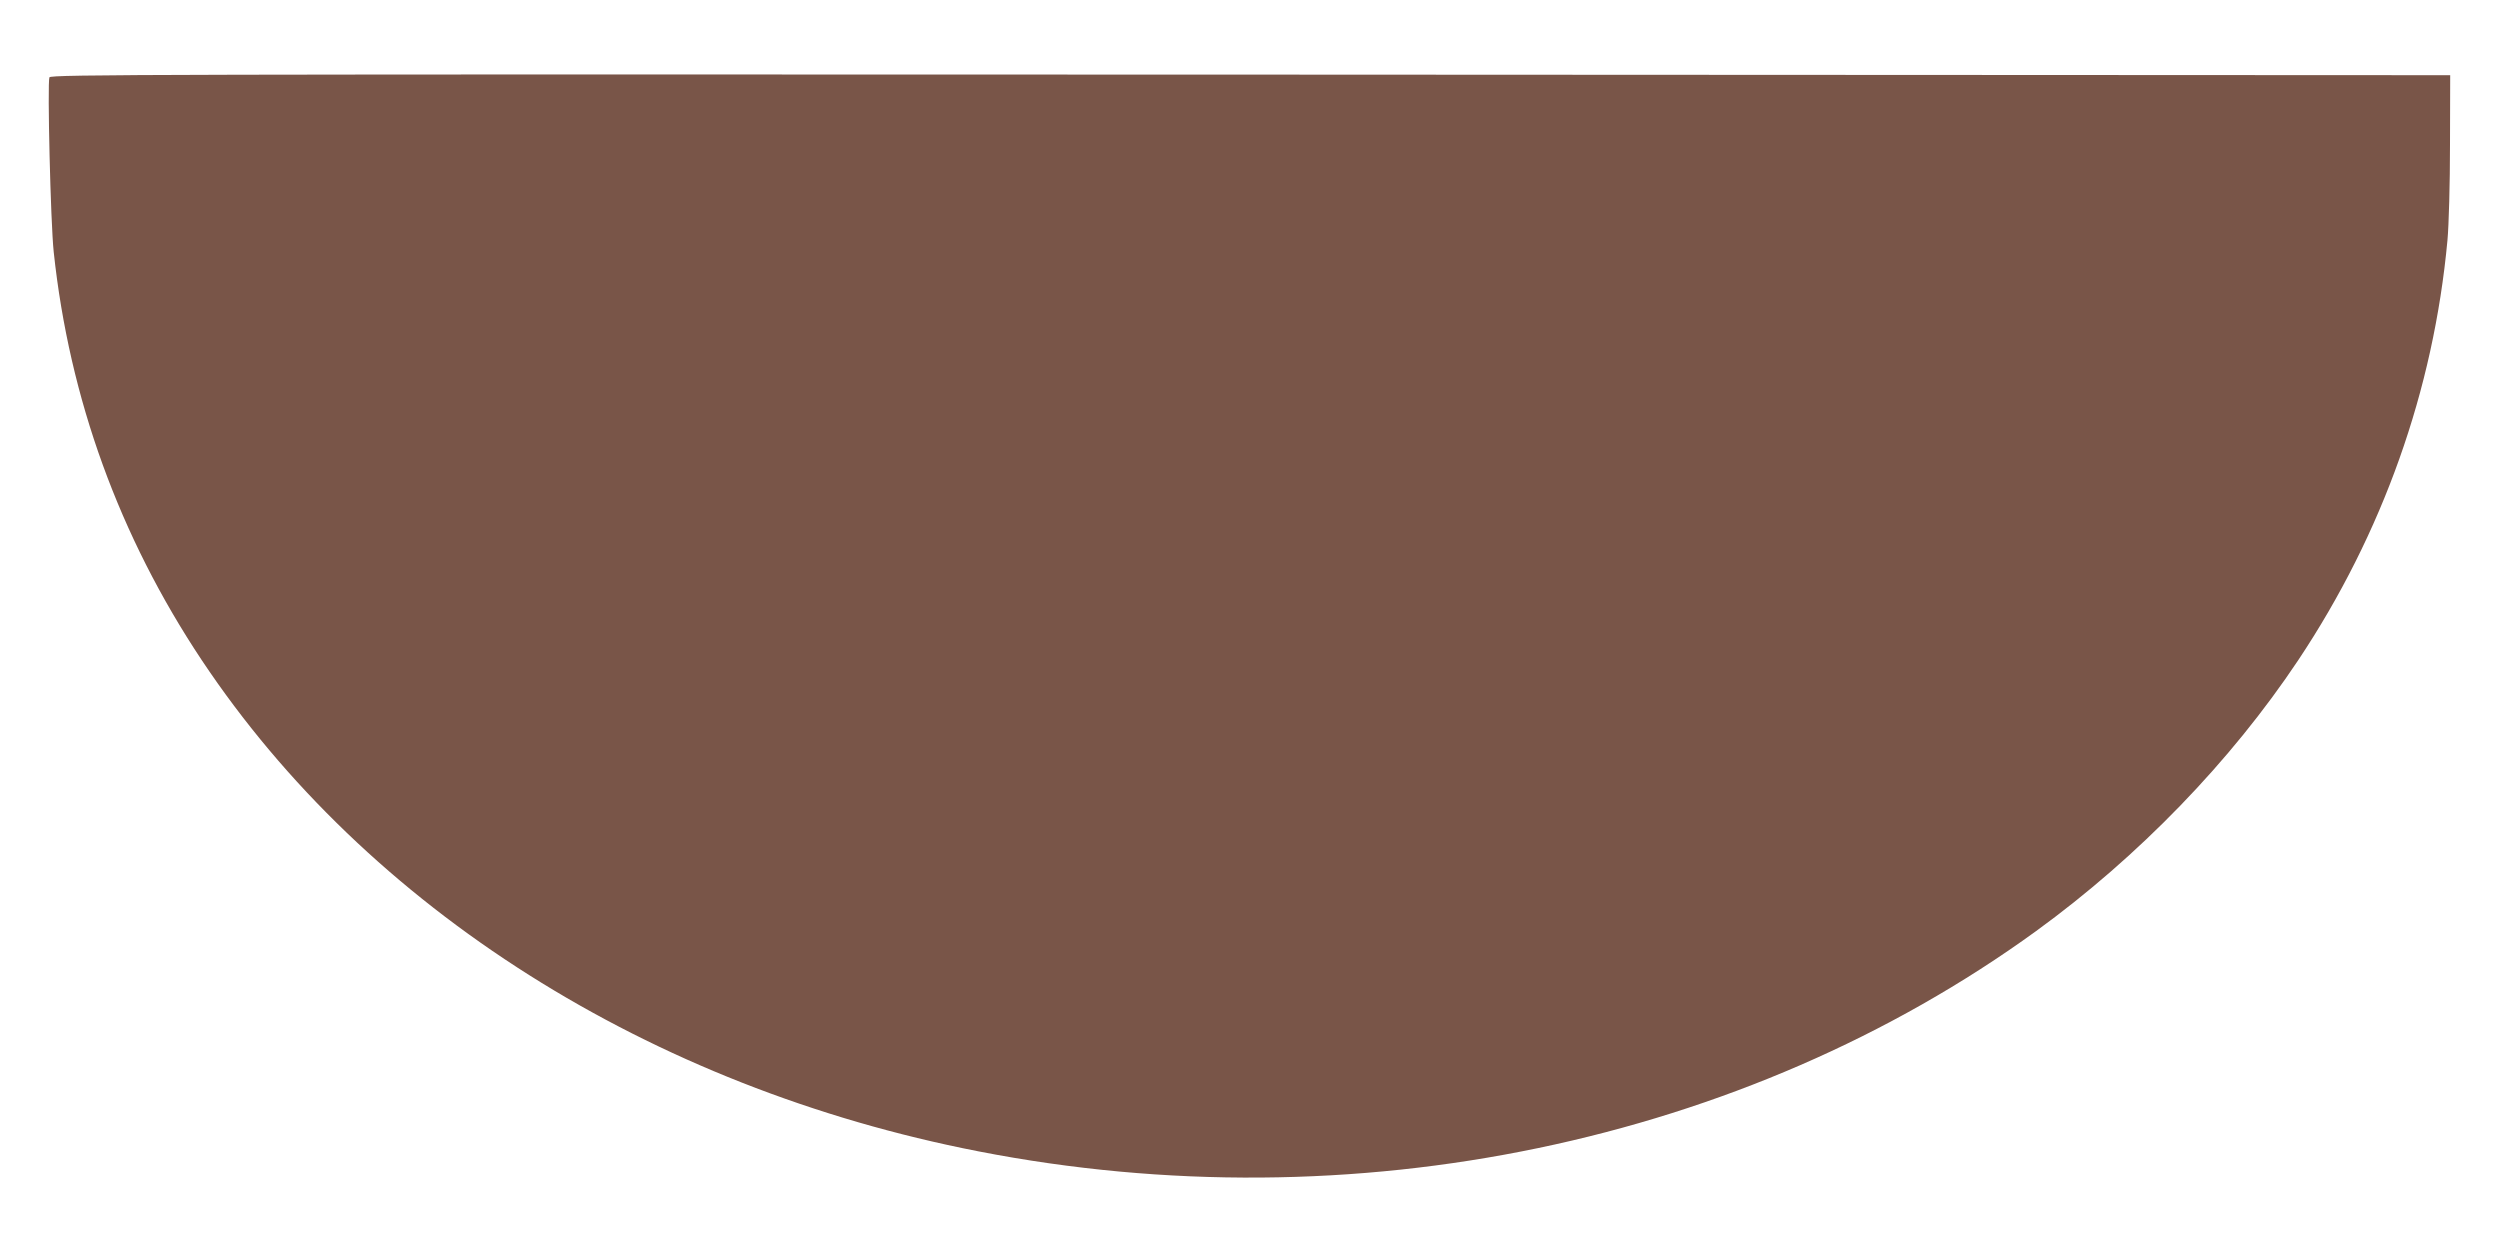
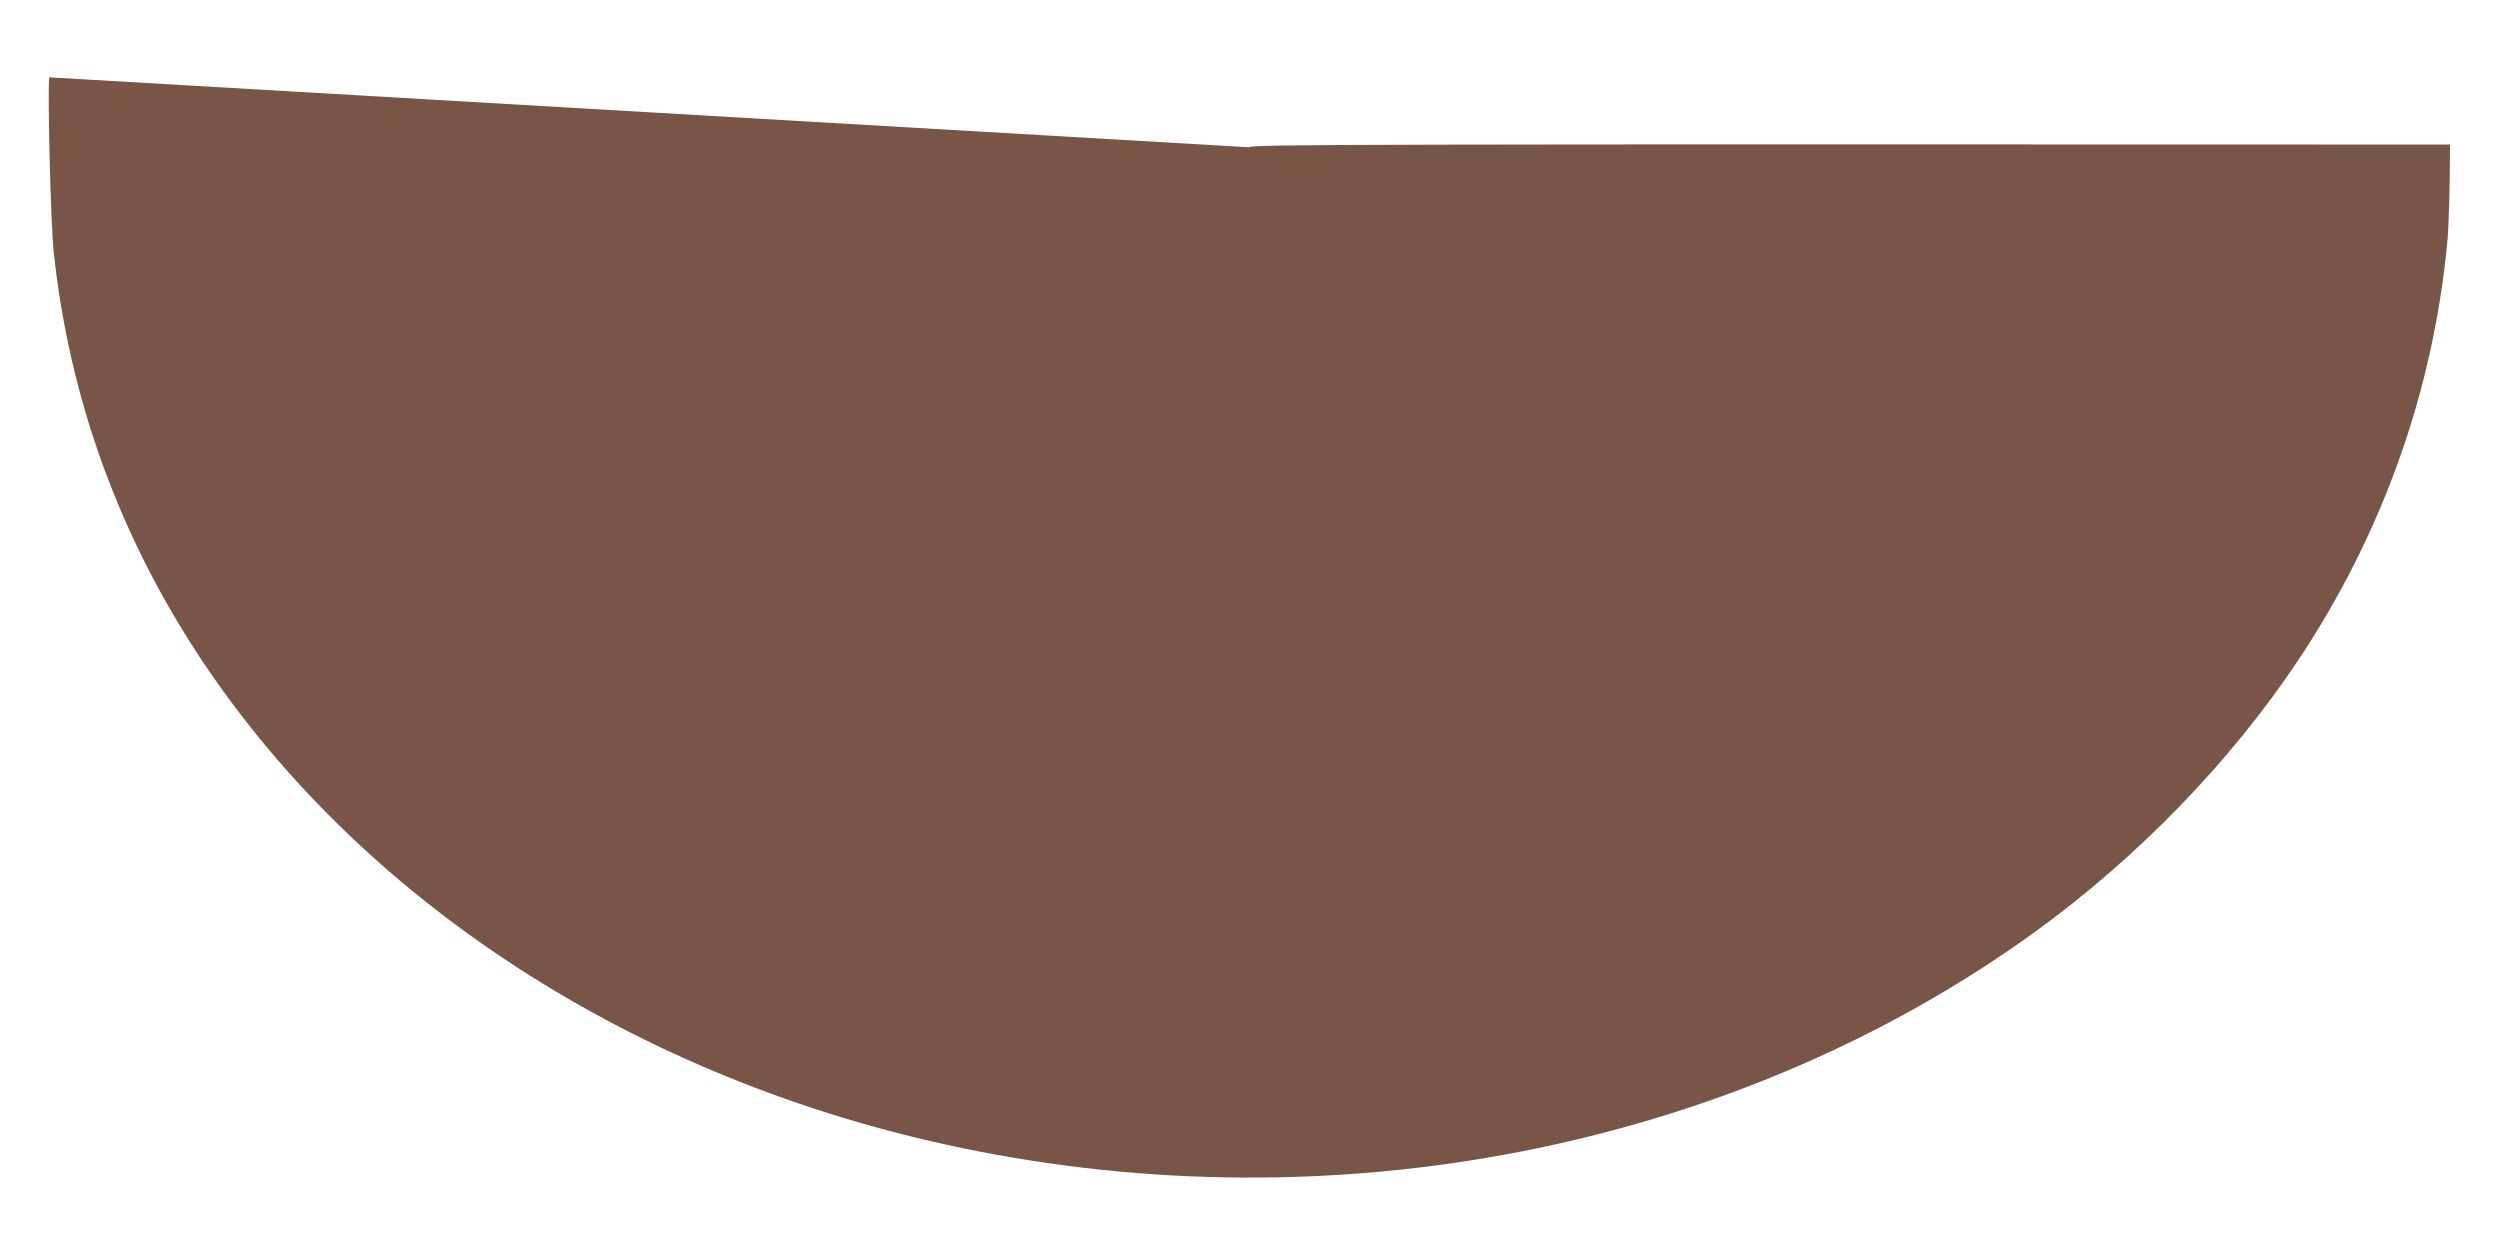
<svg xmlns="http://www.w3.org/2000/svg" version="1.0" width="1280pt" height="640pt" viewBox="0 0 1280 640" preserveAspectRatio="xMidYMid meet">
  <g transform="translate(0,640) scale(0.1,-0.1)" fill="#795548" stroke="none">
-     <path d="M253 6004 c-11 -30 6 -745 22 -894 80 -751 336 -1456 758 -2090 848 -1273 2294 -2187 3977 -2515 1917 -374 3919 43 5415 1128 524 381 996 868 1342 1387 433 650 693 1383 764 2150 7 76 13 290 13 490 l1 355 -6143 3 c-5643 2 -6143 1 -6149 -14z" />
+     <path d="M253 6004 c-11 -30 6 -745 22 -894 80 -751 336 -1456 758 -2090 848 -1273 2294 -2187 3977 -2515 1917 -374 3919 43 5415 1128 524 381 996 868 1342 1387 433 650 693 1383 764 2150 7 76 13 290 13 490 c-5643 2 -6143 1 -6149 -14z" />
  </g>
</svg>